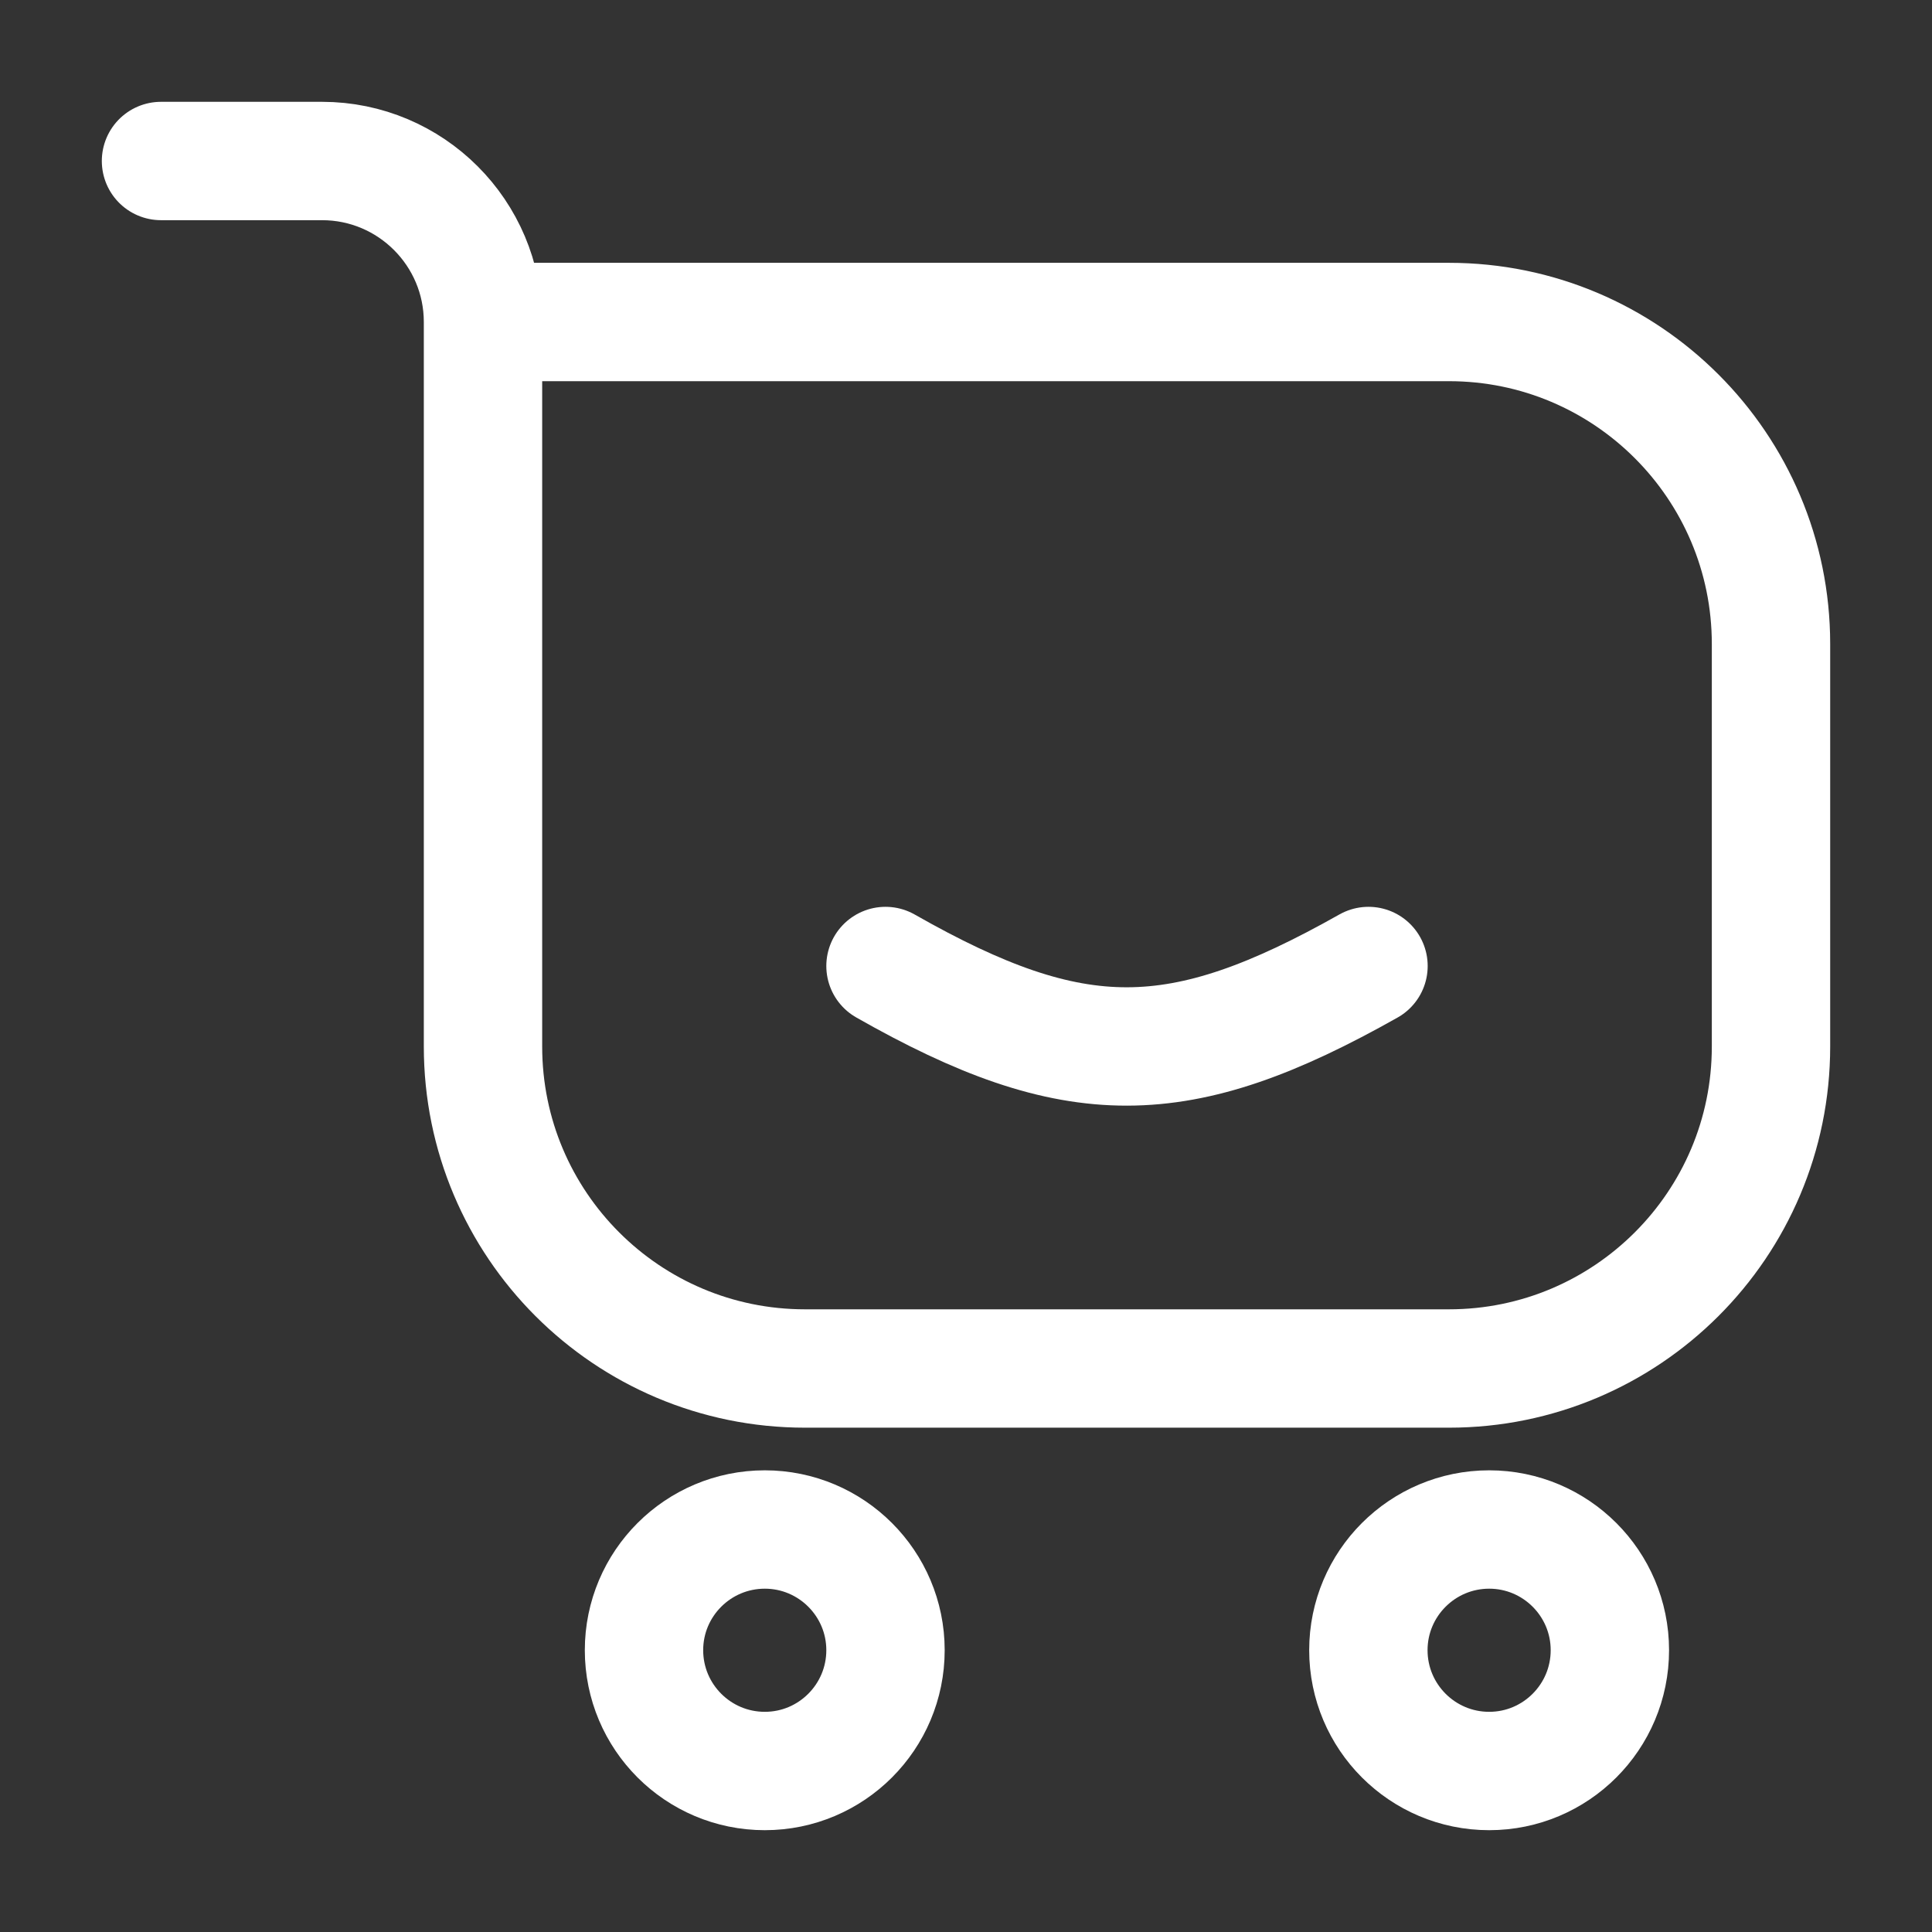
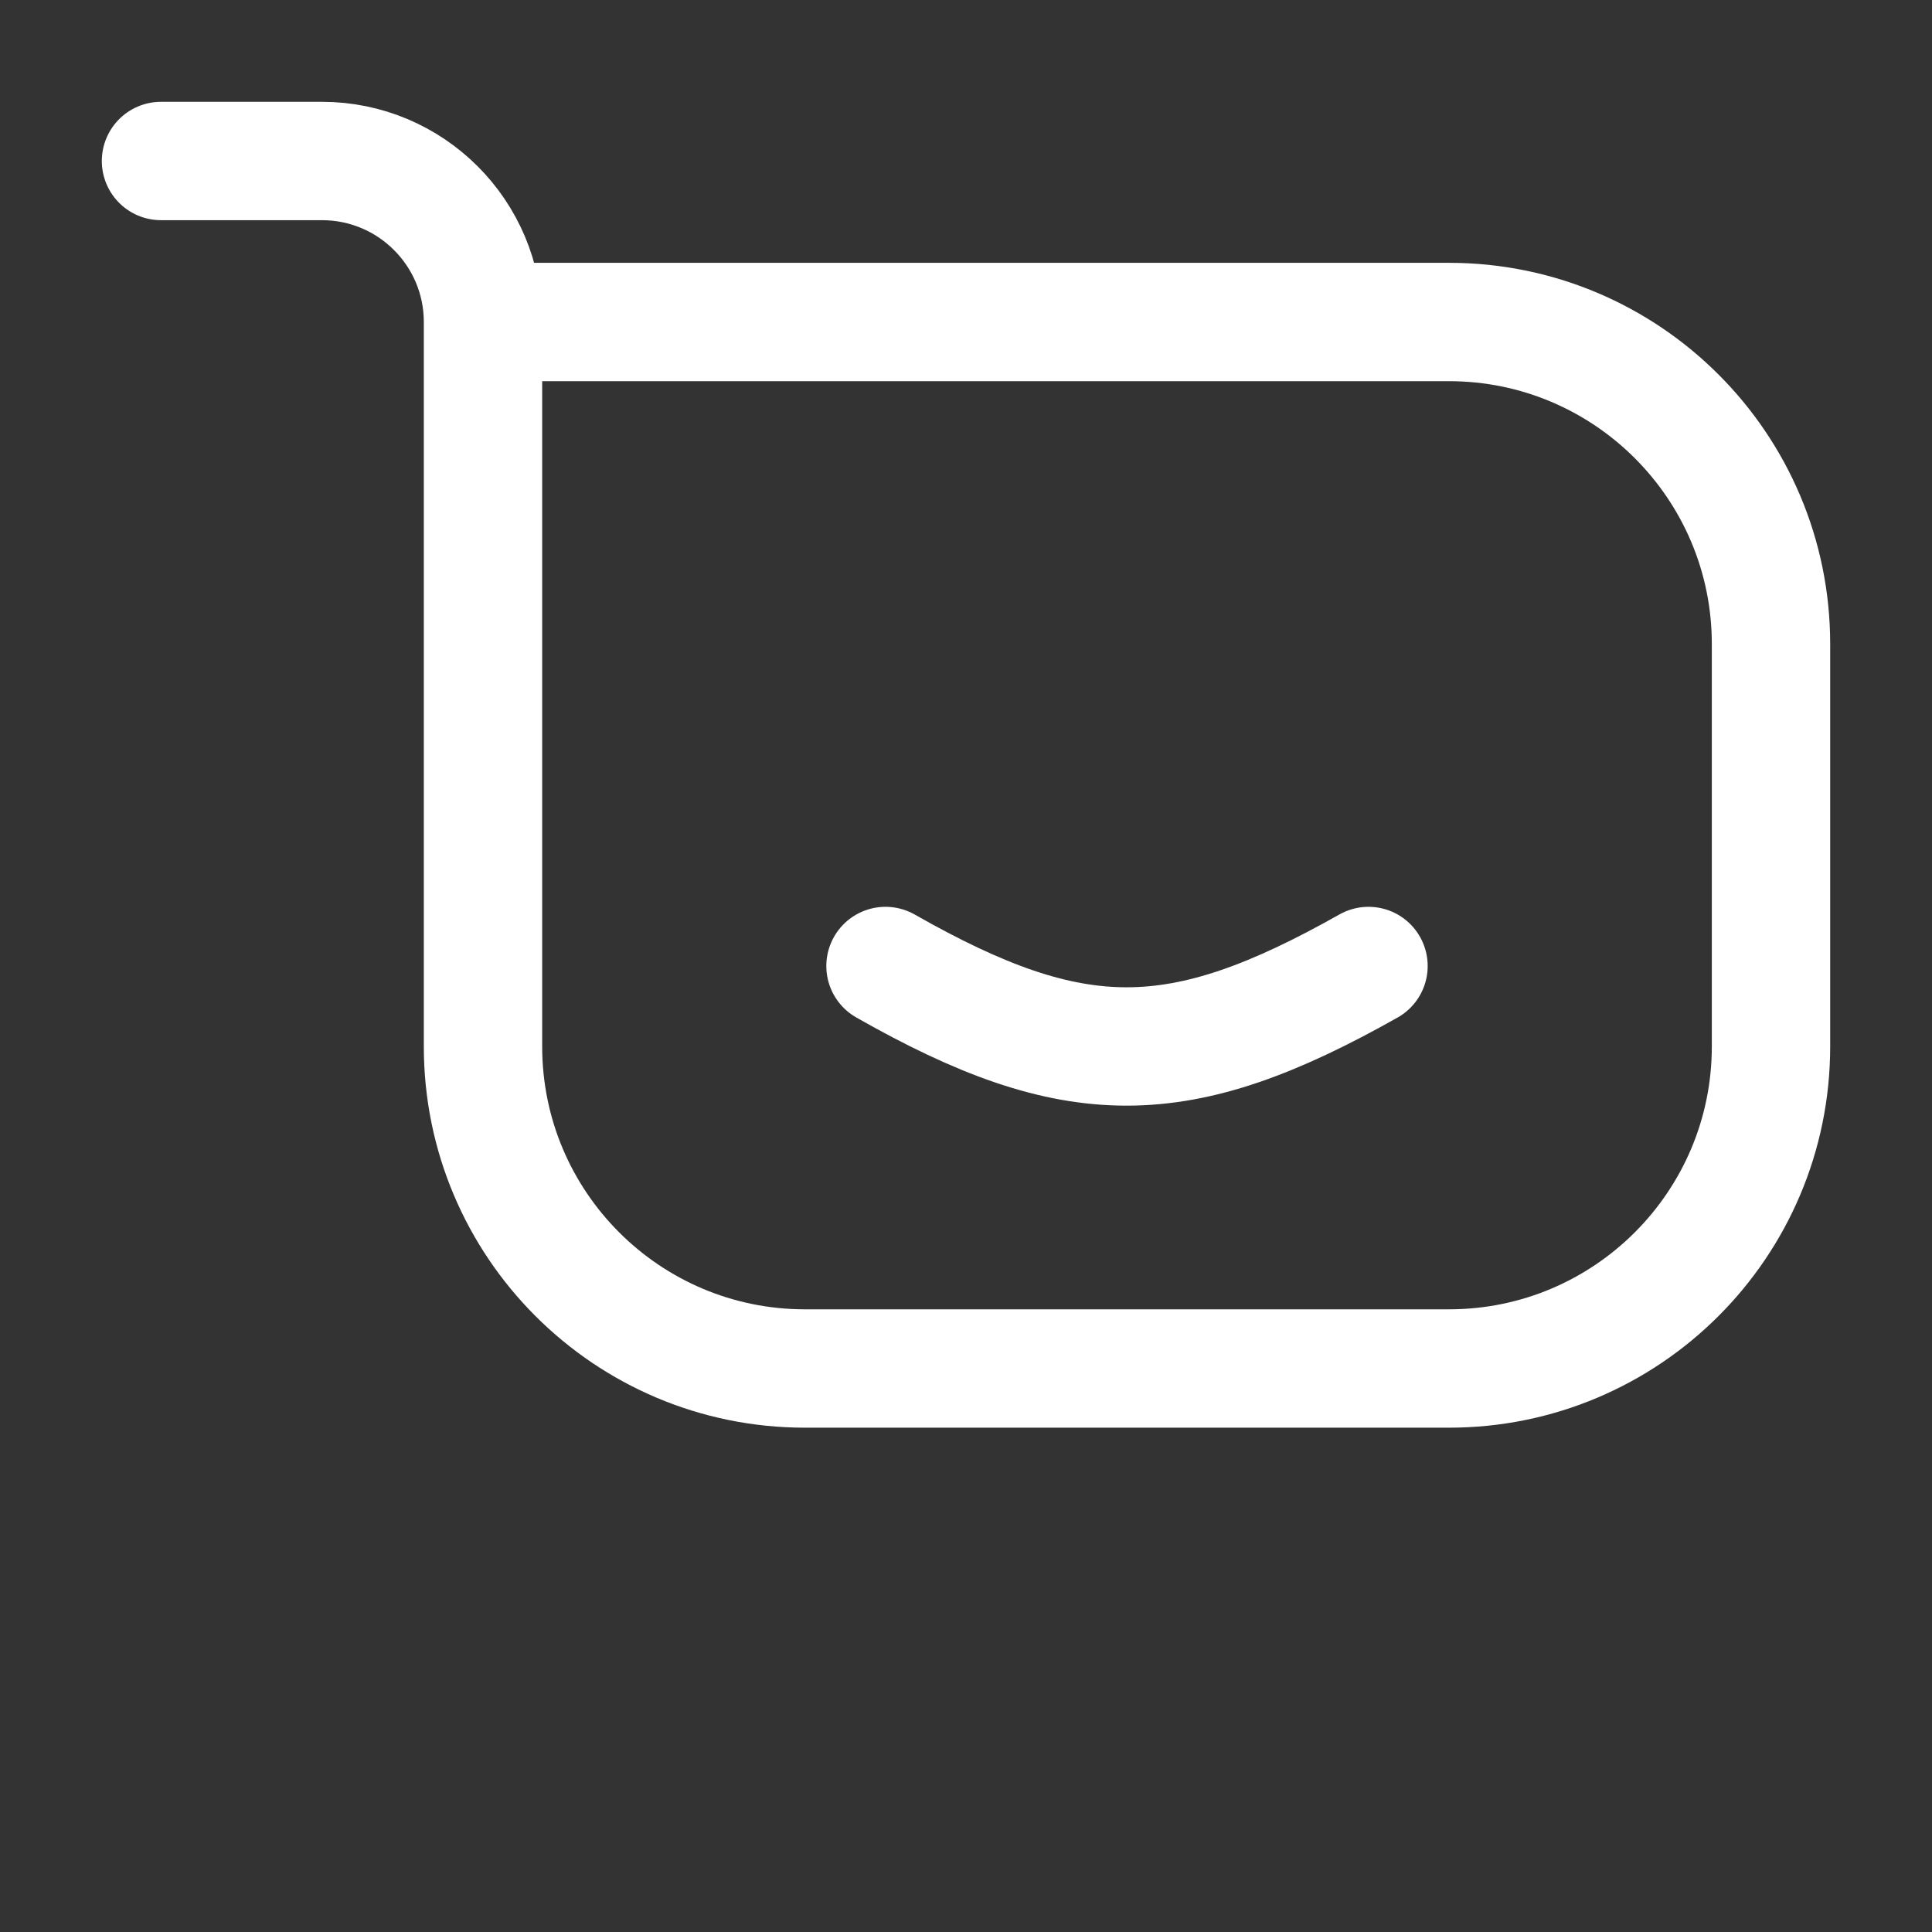
<svg xmlns="http://www.w3.org/2000/svg" width="15" height="15" viewBox="0 0 15 15" fill="none">
  <rect x="0" y="0" width="15" height="15" fill="#333333" stroke="none" />
  <path d="M3.75 2.5H11.25C12.63 2.5 13.75 3.62 13.75 5V8.125C13.75 9.506 12.63 10.625 11.25 10.625H6.25C4.869 10.625 3.75 9.506 3.75 8.125V2.5ZM3.75 2.5C3.75 1.81 3.19 1.25 2.5 1.25H1.25" stroke="white" stroke-width="0.919" stroke-linecap="round" stroke-linejoin="round" />
-   <path d="M6.875 12.812C6.875 13.33 6.455 13.75 5.938 13.75C5.42 13.75 5 13.33 5 12.812C5 12.295 5.42 11.875 5.938 11.875C6.455 11.875 6.875 12.295 6.875 12.812Z" stroke="white" stroke-width="0.919" />
-   <path d="M12.499 12.812C12.499 13.33 12.079 13.75 11.562 13.75C11.044 13.75 10.624 13.33 10.624 12.812C10.624 12.295 11.044 11.875 11.562 11.875C12.079 11.875 12.499 12.295 12.499 12.812Z" stroke="white" stroke-width="0.919" />
  <path d="M6.875 7.5C8.347 8.337 9.155 8.329 10.625 7.5" stroke="white" stroke-width="0.919" stroke-linecap="round" stroke-linejoin="round" />
</svg>